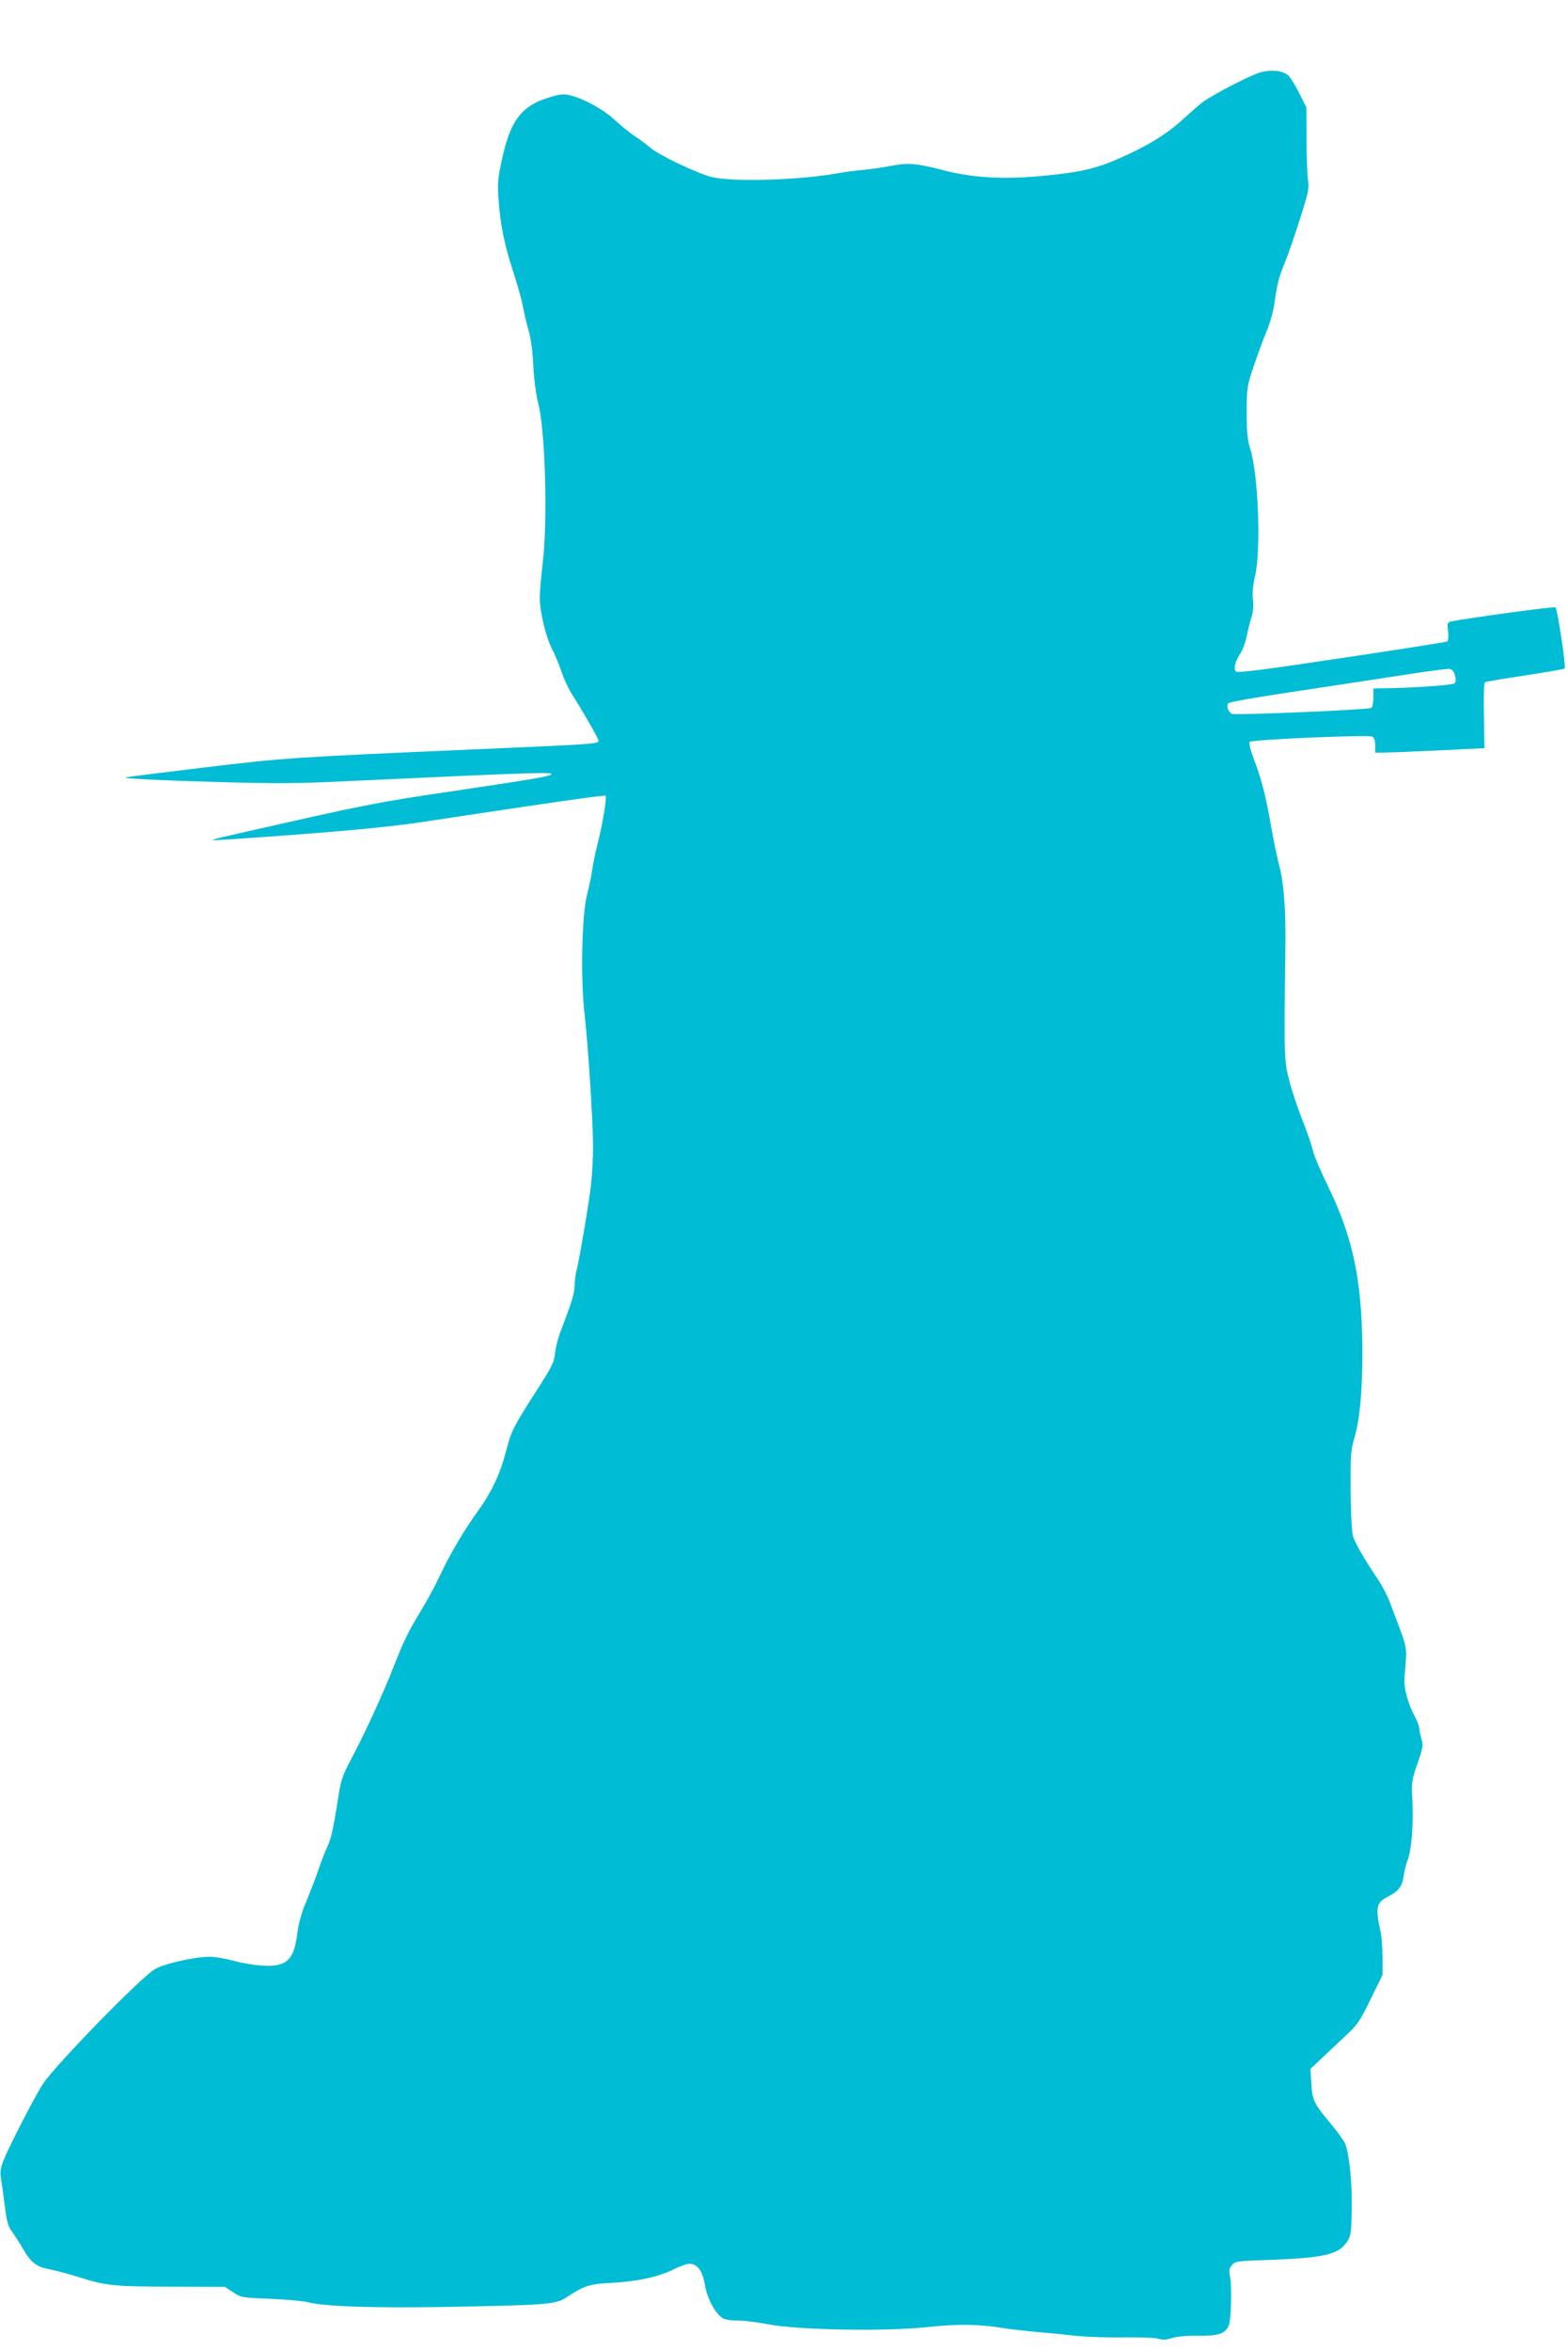
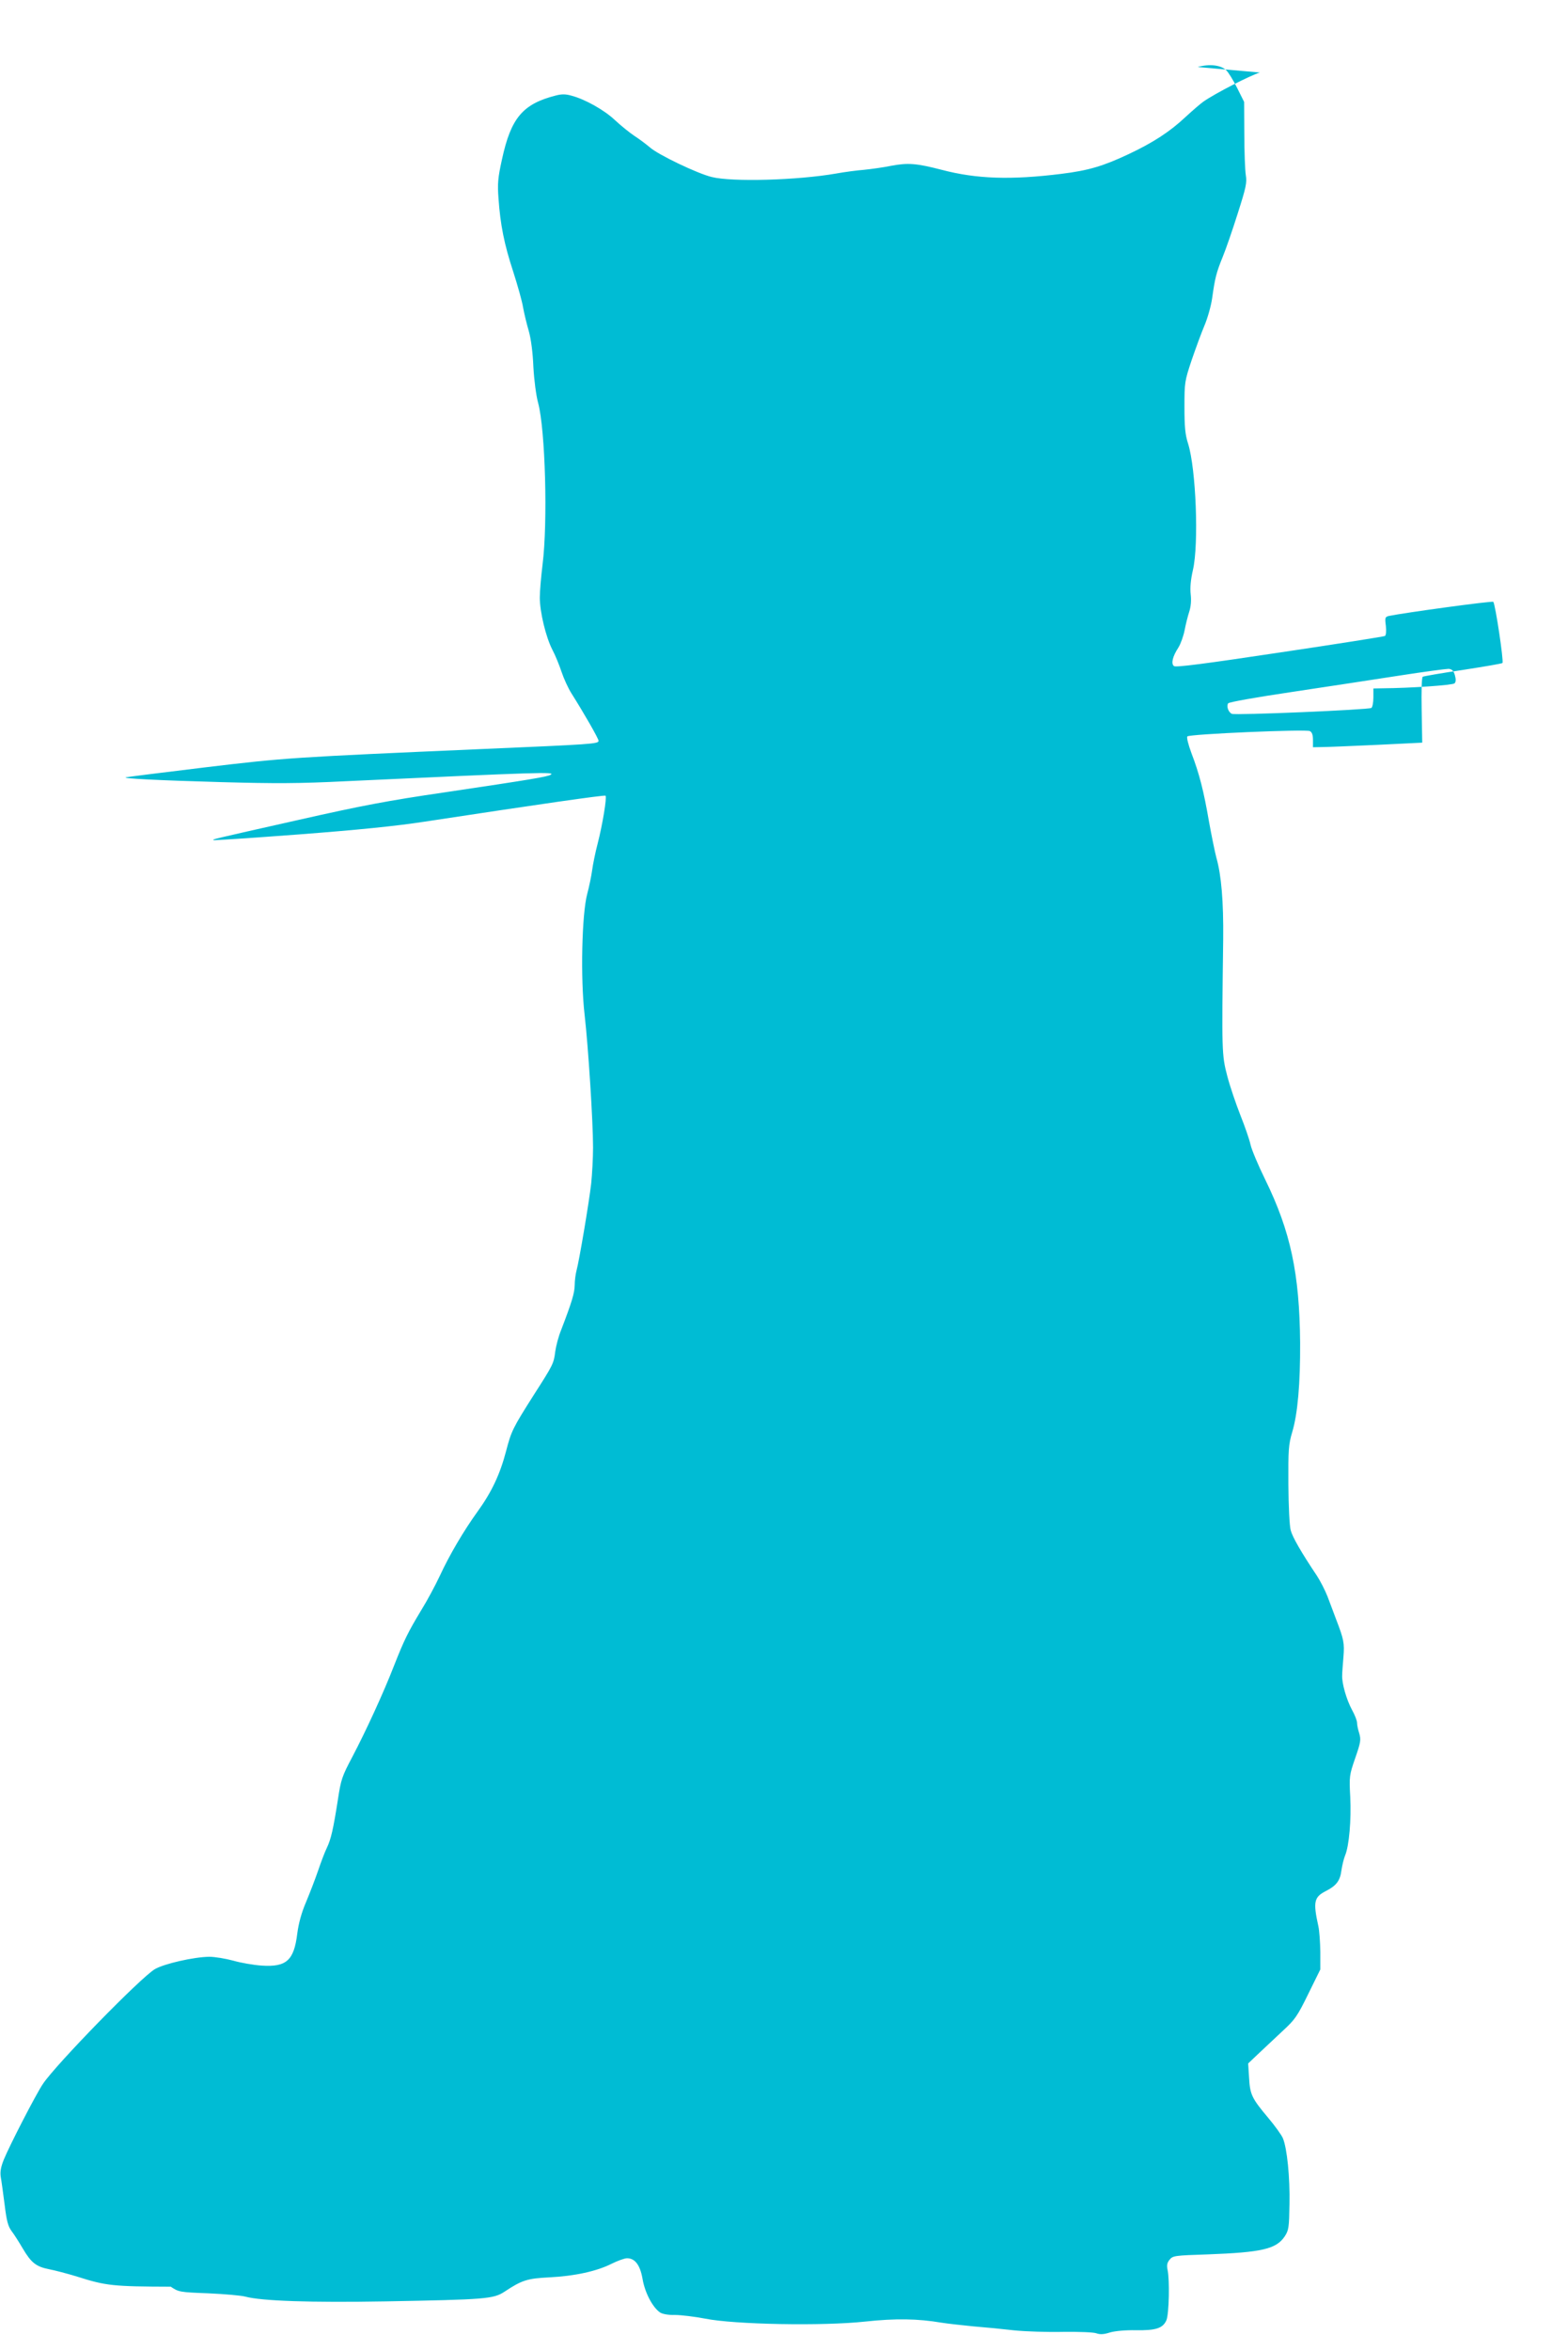
<svg xmlns="http://www.w3.org/2000/svg" version="1.0" width="854pt" height="1280pt" viewBox="0 0 854 1280" preserveAspectRatio="xMidYMid meet">
  <g transform="translate(0,1280) scale(0.1,-0.1)" fill="#00bcd4" stroke="none">
-     <path d="M6862 12405 c-49 -14 -241 -112 -307 -158 -16 -11 -61 -50 -99 -85 -85 -80 -178 -140 -310 -202 -138 -65 -219 -89 -366 -107 -274 -34 -461 -28 -651 22 -139 36 -184 39 -275 22 -43 -9 -110 -18 -149 -22 -38 -3 -106 -12 -150 -20 -211 -37 -569 -47 -679 -19 -78 19 -291 121 -336 161 -19 16 -57 45 -85 63 -27 18 -75 57 -106 86 -57 54 -163 114 -237 133 -31 9 -53 9 -84 1 -181 -46 -245 -122 -294 -348 -22 -100 -25 -131 -19 -212 10 -144 31 -250 80 -399 24 -75 49 -163 54 -196 6 -33 20 -91 31 -128 12 -42 22 -118 25 -195 4 -73 15 -157 26 -197 39 -144 53 -650 24 -880 -8 -65 -15 -146 -15 -180 0 -78 33 -216 69 -285 16 -30 38 -85 50 -121 12 -36 36 -88 53 -115 70 -111 148 -247 148 -259 0 -17 -36 -19 -640 -45 -1030 -45 -1064 -47 -1506 -100 -231 -28 -423 -52 -429 -54 -19 -6 164 -16 520 -26 293 -8 420 -8 680 5 1053 49 1144 52 1114 35 -19 -11 -108 -26 -579 -96 -308 -45 -450 -72 -795 -150 -489 -110 -467 -105 -462 -110 2 -2 210 12 463 31 325 25 526 45 689 70 617 94 978 146 983 141 8 -9 -16 -156 -43 -261 -13 -49 -26 -115 -30 -145 -4 -30 -16 -89 -27 -130 -29 -109 -37 -459 -14 -657 20 -175 46 -582 46 -723 0 -58 -5 -145 -10 -195 -12 -106 -66 -425 -80 -475 -5 -19 -10 -55 -10 -80 -1 -43 -14 -88 -73 -242 -15 -36 -29 -90 -33 -120 -8 -64 -11 -71 -115 -233 -118 -186 -124 -199 -153 -310 -33 -126 -79 -223 -155 -328 -75 -104 -153 -236 -207 -353 -24 -51 -68 -133 -99 -183 -73 -121 -94 -164 -148 -301 -59 -152 -154 -358 -228 -499 -56 -106 -62 -122 -79 -235 -25 -159 -37 -213 -60 -261 -11 -22 -32 -78 -48 -125 -16 -47 -46 -124 -66 -172 -24 -56 -40 -115 -47 -170 -18 -146 -59 -183 -194 -174 -44 3 -114 15 -155 27 -41 11 -100 21 -130 21 -85 -1 -246 -38 -296 -67 -76 -44 -539 -519 -610 -625 -38 -56 -182 -336 -213 -412 -17 -42 -21 -68 -17 -95 4 -21 13 -89 21 -150 11 -91 19 -119 38 -145 14 -18 41 -61 61 -95 46 -78 73 -99 144 -113 31 -6 100 -24 152 -40 157 -50 195 -54 510 -55 l295 -1 44 -29 c43 -29 48 -30 205 -36 89 -4 179 -12 201 -18 88 -24 360 -33 760 -26 549 10 591 13 652 53 95 63 124 72 245 78 137 7 257 33 338 74 32 16 71 30 84 30 44 0 72 -38 85 -115 13 -74 55 -154 96 -181 13 -8 45 -14 81 -13 32 0 106 -9 164 -20 159 -32 640 -41 870 -16 167 18 287 16 417 -6 32 -5 110 -14 173 -20 63 -5 165 -15 225 -22 61 -6 180 -10 265 -8 88 1 166 -2 181 -8 20 -7 40 -6 74 5 28 8 84 13 140 12 110 -2 148 11 167 55 14 35 18 219 6 274 -5 24 -3 38 11 55 18 22 27 23 208 29 294 11 373 29 419 98 22 34 24 48 26 176 3 145 -13 304 -36 359 -7 17 -43 67 -80 111 -89 106 -99 126 -104 218 l-5 78 60 57 c33 31 92 86 130 122 64 59 78 78 137 199 l66 134 0 96 c-1 53 -5 116 -11 141 -29 132 -23 157 41 190 57 29 78 56 85 113 4 27 13 64 20 81 22 52 34 194 28 318 -6 113 -5 119 27 212 30 86 32 100 22 135 -7 21 -12 47 -12 58 0 11 -12 42 -27 69 -31 57 -56 146 -54 189 0 17 4 62 7 101 6 74 2 95 -40 204 -13 36 -35 92 -47 125 -13 33 -39 84 -58 113 -85 127 -132 209 -142 246 -7 23 -12 132 -13 251 -1 190 1 217 21 285 30 100 44 265 43 485 -3 378 -52 608 -190 890 -38 77 -74 163 -80 190 -6 28 -31 100 -55 160 -24 61 -57 157 -72 215 -30 114 -30 134 -22 745 2 205 -10 348 -37 443 -8 30 -26 118 -40 195 -29 169 -53 263 -96 375 -18 49 -27 86 -22 91 13 13 645 40 667 29 12 -6 17 -21 17 -48 l0 -40 53 1 c28 0 162 6 297 12 l245 12 -3 176 c-2 107 0 179 6 183 5 3 103 20 218 37 115 18 212 34 216 38 8 7 -39 322 -50 333 -6 6 -482 -59 -569 -77 -20 -5 -22 -9 -16 -54 3 -28 1 -51 -5 -55 -5 -3 -263 -44 -573 -90 -405 -61 -567 -82 -576 -74 -17 13 -8 52 24 101 13 21 28 64 34 95 6 31 17 76 25 100 9 28 12 61 8 95 -4 36 0 79 12 132 33 141 17 550 -26 688 -16 49 -20 92 -20 200 0 133 1 141 39 255 22 64 53 149 70 189 17 40 36 107 42 150 15 107 22 137 57 223 17 41 54 148 82 237 46 144 51 168 44 210 -4 27 -8 127 -8 223 l-1 175 -38 76 c-21 42 -48 86 -60 97 -30 28 -91 35 -155 17z m1062 -3283 c6 -22 6 -36 -2 -44 -10 -10 -240 -26 -394 -27 l-48 -1 0 -49 c0 -28 -5 -53 -11 -57 -17 -10 -742 -41 -760 -32 -19 9 -30 41 -20 57 4 7 158 34 347 62 186 28 449 68 584 89 135 21 256 37 270 37 18 -2 27 -10 34 -35z" />
+     <path d="M6862 12405 c-49 -14 -241 -112 -307 -158 -16 -11 -61 -50 -99 -85 -85 -80 -178 -140 -310 -202 -138 -65 -219 -89 -366 -107 -274 -34 -461 -28 -651 22 -139 36 -184 39 -275 22 -43 -9 -110 -18 -149 -22 -38 -3 -106 -12 -150 -20 -211 -37 -569 -47 -679 -19 -78 19 -291 121 -336 161 -19 16 -57 45 -85 63 -27 18 -75 57 -106 86 -57 54 -163 114 -237 133 -31 9 -53 9 -84 1 -181 -46 -245 -122 -294 -348 -22 -100 -25 -131 -19 -212 10 -144 31 -250 80 -399 24 -75 49 -163 54 -196 6 -33 20 -91 31 -128 12 -42 22 -118 25 -195 4 -73 15 -157 26 -197 39 -144 53 -650 24 -880 -8 -65 -15 -146 -15 -180 0 -78 33 -216 69 -285 16 -30 38 -85 50 -121 12 -36 36 -88 53 -115 70 -111 148 -247 148 -259 0 -17 -36 -19 -640 -45 -1030 -45 -1064 -47 -1506 -100 -231 -28 -423 -52 -429 -54 -19 -6 164 -16 520 -26 293 -8 420 -8 680 5 1053 49 1144 52 1114 35 -19 -11 -108 -26 -579 -96 -308 -45 -450 -72 -795 -150 -489 -110 -467 -105 -462 -110 2 -2 210 12 463 31 325 25 526 45 689 70 617 94 978 146 983 141 8 -9 -16 -156 -43 -261 -13 -49 -26 -115 -30 -145 -4 -30 -16 -89 -27 -130 -29 -109 -37 -459 -14 -657 20 -175 46 -582 46 -723 0 -58 -5 -145 -10 -195 -12 -106 -66 -425 -80 -475 -5 -19 -10 -55 -10 -80 -1 -43 -14 -88 -73 -242 -15 -36 -29 -90 -33 -120 -8 -64 -11 -71 -115 -233 -118 -186 -124 -199 -153 -310 -33 -126 -79 -223 -155 -328 -75 -104 -153 -236 -207 -353 -24 -51 -68 -133 -99 -183 -73 -121 -94 -164 -148 -301 -59 -152 -154 -358 -228 -499 -56 -106 -62 -122 -79 -235 -25 -159 -37 -213 -60 -261 -11 -22 -32 -78 -48 -125 -16 -47 -46 -124 -66 -172 -24 -56 -40 -115 -47 -170 -18 -146 -59 -183 -194 -174 -44 3 -114 15 -155 27 -41 11 -100 21 -130 21 -85 -1 -246 -38 -296 -67 -76 -44 -539 -519 -610 -625 -38 -56 -182 -336 -213 -412 -17 -42 -21 -68 -17 -95 4 -21 13 -89 21 -150 11 -91 19 -119 38 -145 14 -18 41 -61 61 -95 46 -78 73 -99 144 -113 31 -6 100 -24 152 -40 157 -50 195 -54 510 -55 c43 -29 48 -30 205 -36 89 -4 179 -12 201 -18 88 -24 360 -33 760 -26 549 10 591 13 652 53 95 63 124 72 245 78 137 7 257 33 338 74 32 16 71 30 84 30 44 0 72 -38 85 -115 13 -74 55 -154 96 -181 13 -8 45 -14 81 -13 32 0 106 -9 164 -20 159 -32 640 -41 870 -16 167 18 287 16 417 -6 32 -5 110 -14 173 -20 63 -5 165 -15 225 -22 61 -6 180 -10 265 -8 88 1 166 -2 181 -8 20 -7 40 -6 74 5 28 8 84 13 140 12 110 -2 148 11 167 55 14 35 18 219 6 274 -5 24 -3 38 11 55 18 22 27 23 208 29 294 11 373 29 419 98 22 34 24 48 26 176 3 145 -13 304 -36 359 -7 17 -43 67 -80 111 -89 106 -99 126 -104 218 l-5 78 60 57 c33 31 92 86 130 122 64 59 78 78 137 199 l66 134 0 96 c-1 53 -5 116 -11 141 -29 132 -23 157 41 190 57 29 78 56 85 113 4 27 13 64 20 81 22 52 34 194 28 318 -6 113 -5 119 27 212 30 86 32 100 22 135 -7 21 -12 47 -12 58 0 11 -12 42 -27 69 -31 57 -56 146 -54 189 0 17 4 62 7 101 6 74 2 95 -40 204 -13 36 -35 92 -47 125 -13 33 -39 84 -58 113 -85 127 -132 209 -142 246 -7 23 -12 132 -13 251 -1 190 1 217 21 285 30 100 44 265 43 485 -3 378 -52 608 -190 890 -38 77 -74 163 -80 190 -6 28 -31 100 -55 160 -24 61 -57 157 -72 215 -30 114 -30 134 -22 745 2 205 -10 348 -37 443 -8 30 -26 118 -40 195 -29 169 -53 263 -96 375 -18 49 -27 86 -22 91 13 13 645 40 667 29 12 -6 17 -21 17 -48 l0 -40 53 1 c28 0 162 6 297 12 l245 12 -3 176 c-2 107 0 179 6 183 5 3 103 20 218 37 115 18 212 34 216 38 8 7 -39 322 -50 333 -6 6 -482 -59 -569 -77 -20 -5 -22 -9 -16 -54 3 -28 1 -51 -5 -55 -5 -3 -263 -44 -573 -90 -405 -61 -567 -82 -576 -74 -17 13 -8 52 24 101 13 21 28 64 34 95 6 31 17 76 25 100 9 28 12 61 8 95 -4 36 0 79 12 132 33 141 17 550 -26 688 -16 49 -20 92 -20 200 0 133 1 141 39 255 22 64 53 149 70 189 17 40 36 107 42 150 15 107 22 137 57 223 17 41 54 148 82 237 46 144 51 168 44 210 -4 27 -8 127 -8 223 l-1 175 -38 76 c-21 42 -48 86 -60 97 -30 28 -91 35 -155 17z m1062 -3283 c6 -22 6 -36 -2 -44 -10 -10 -240 -26 -394 -27 l-48 -1 0 -49 c0 -28 -5 -53 -11 -57 -17 -10 -742 -41 -760 -32 -19 9 -30 41 -20 57 4 7 158 34 347 62 186 28 449 68 584 89 135 21 256 37 270 37 18 -2 27 -10 34 -35z" />
  </g>
</svg>